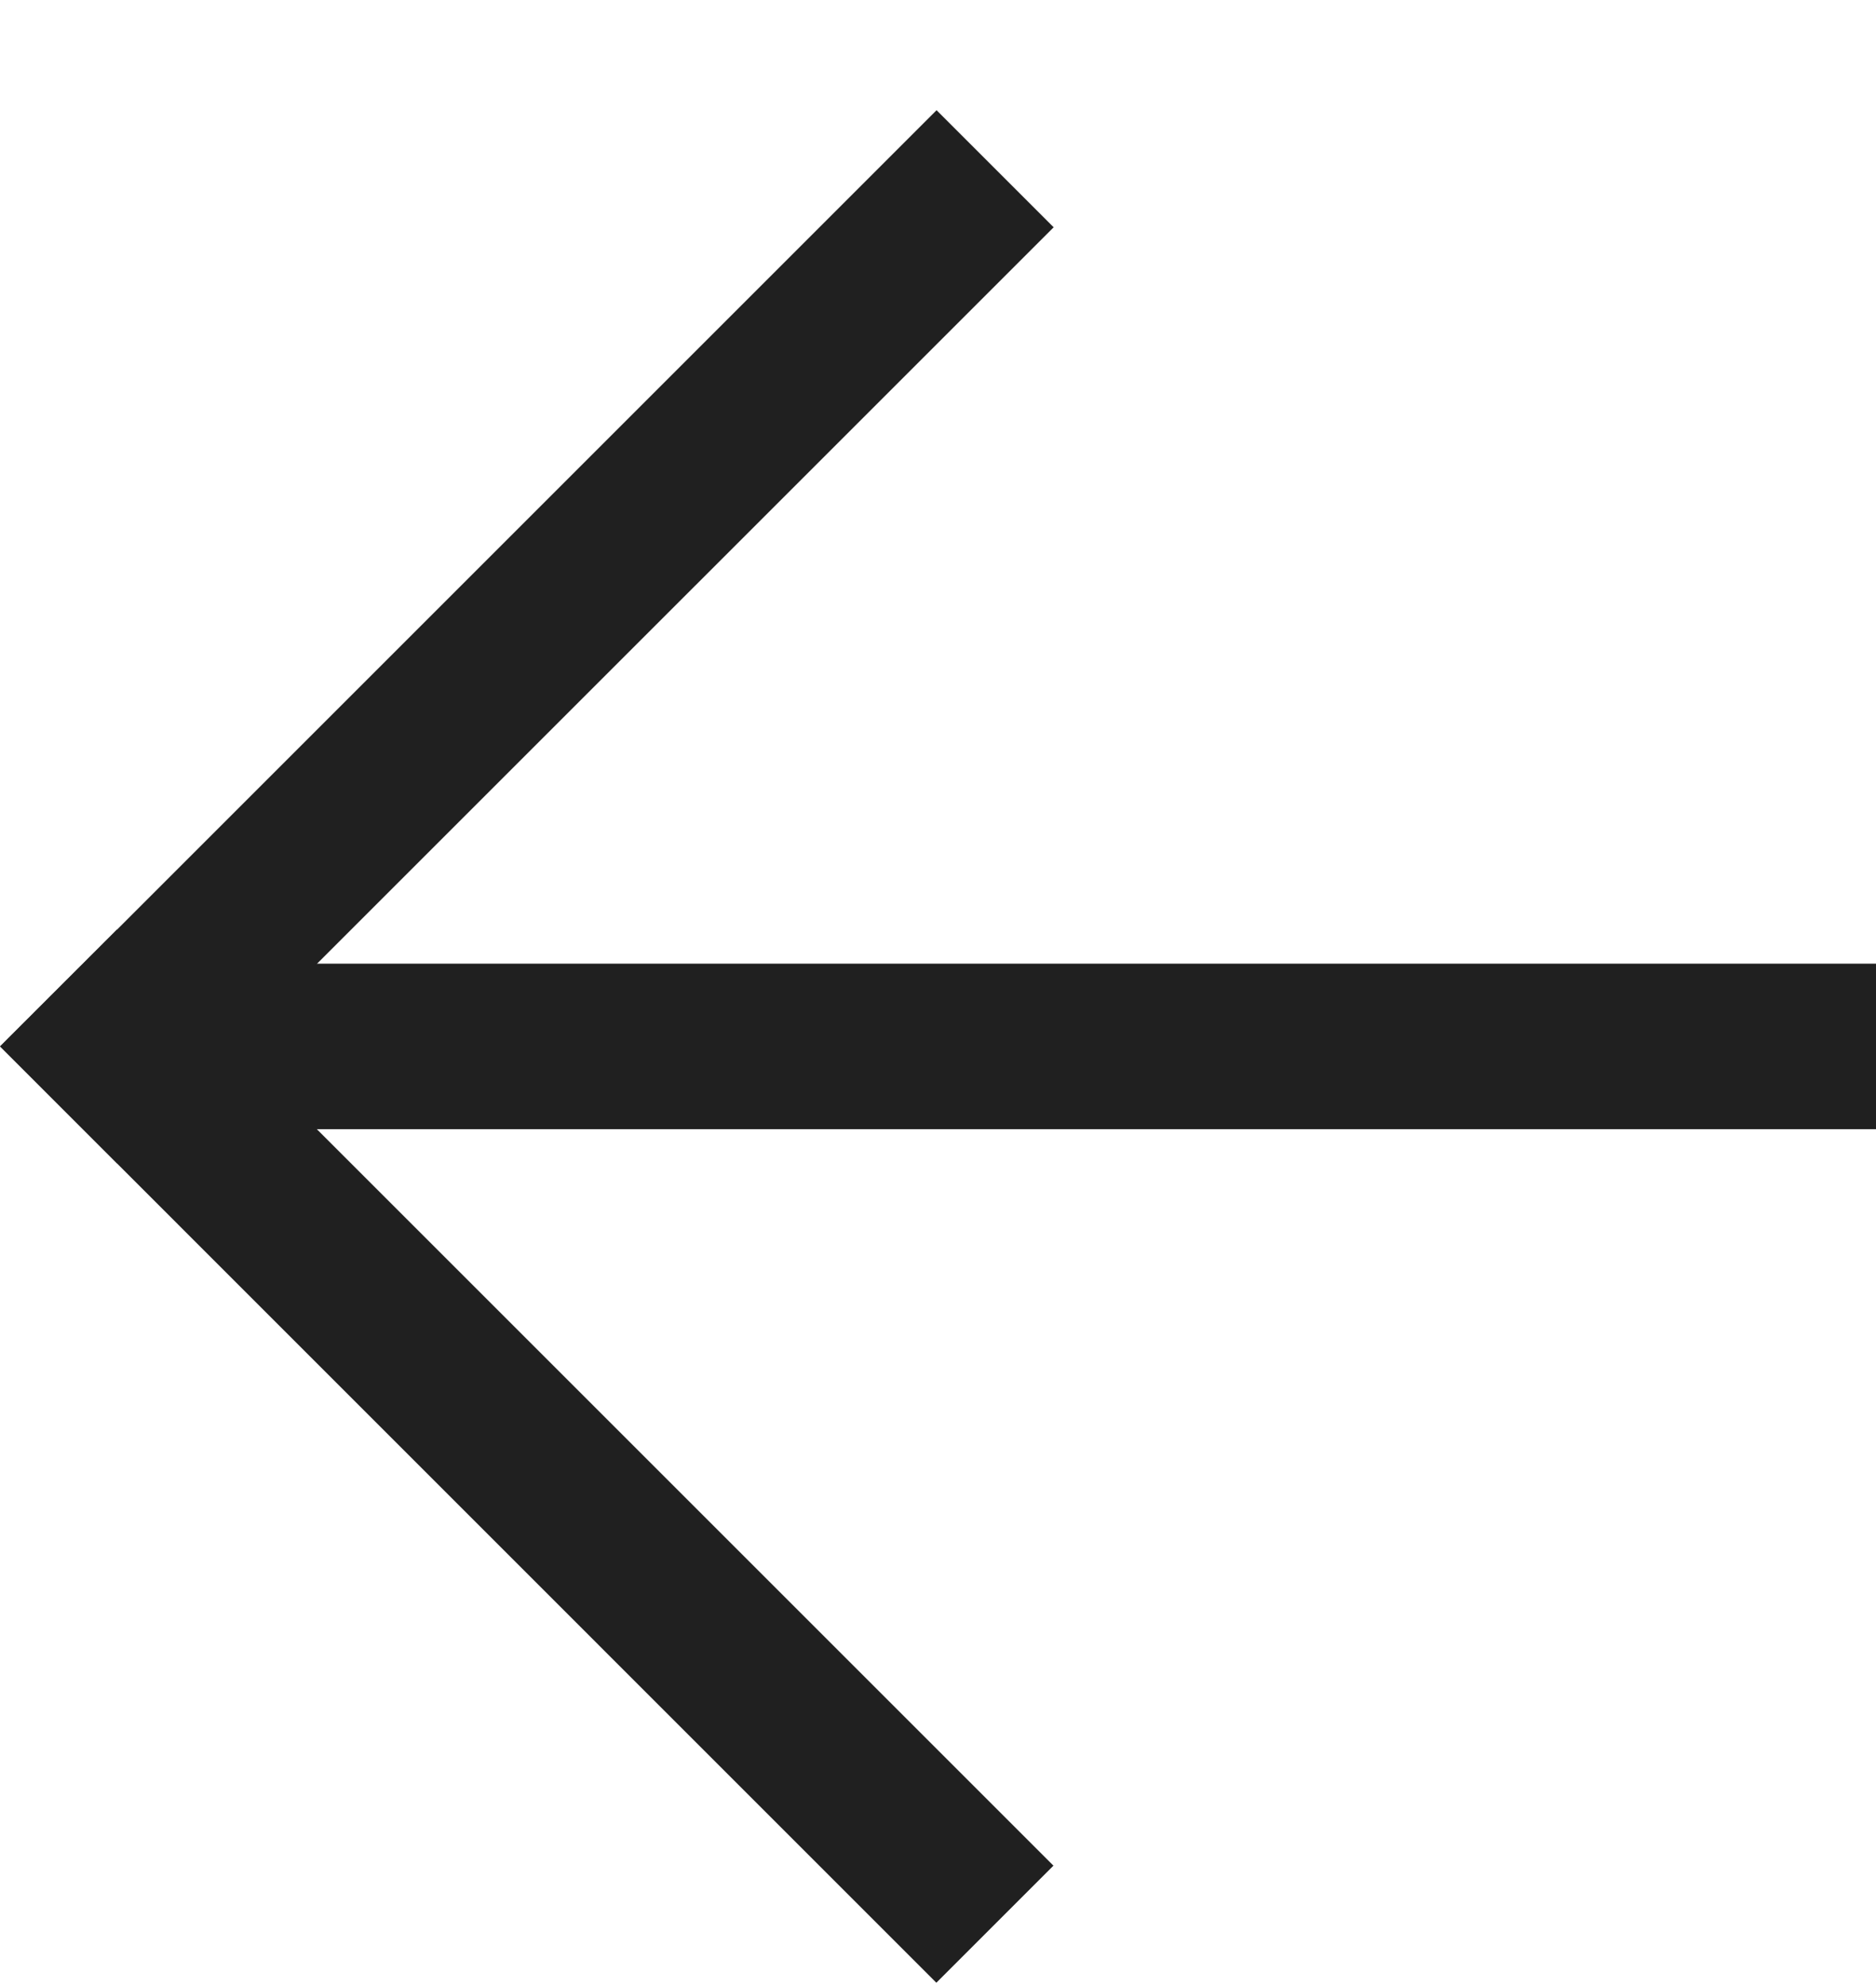
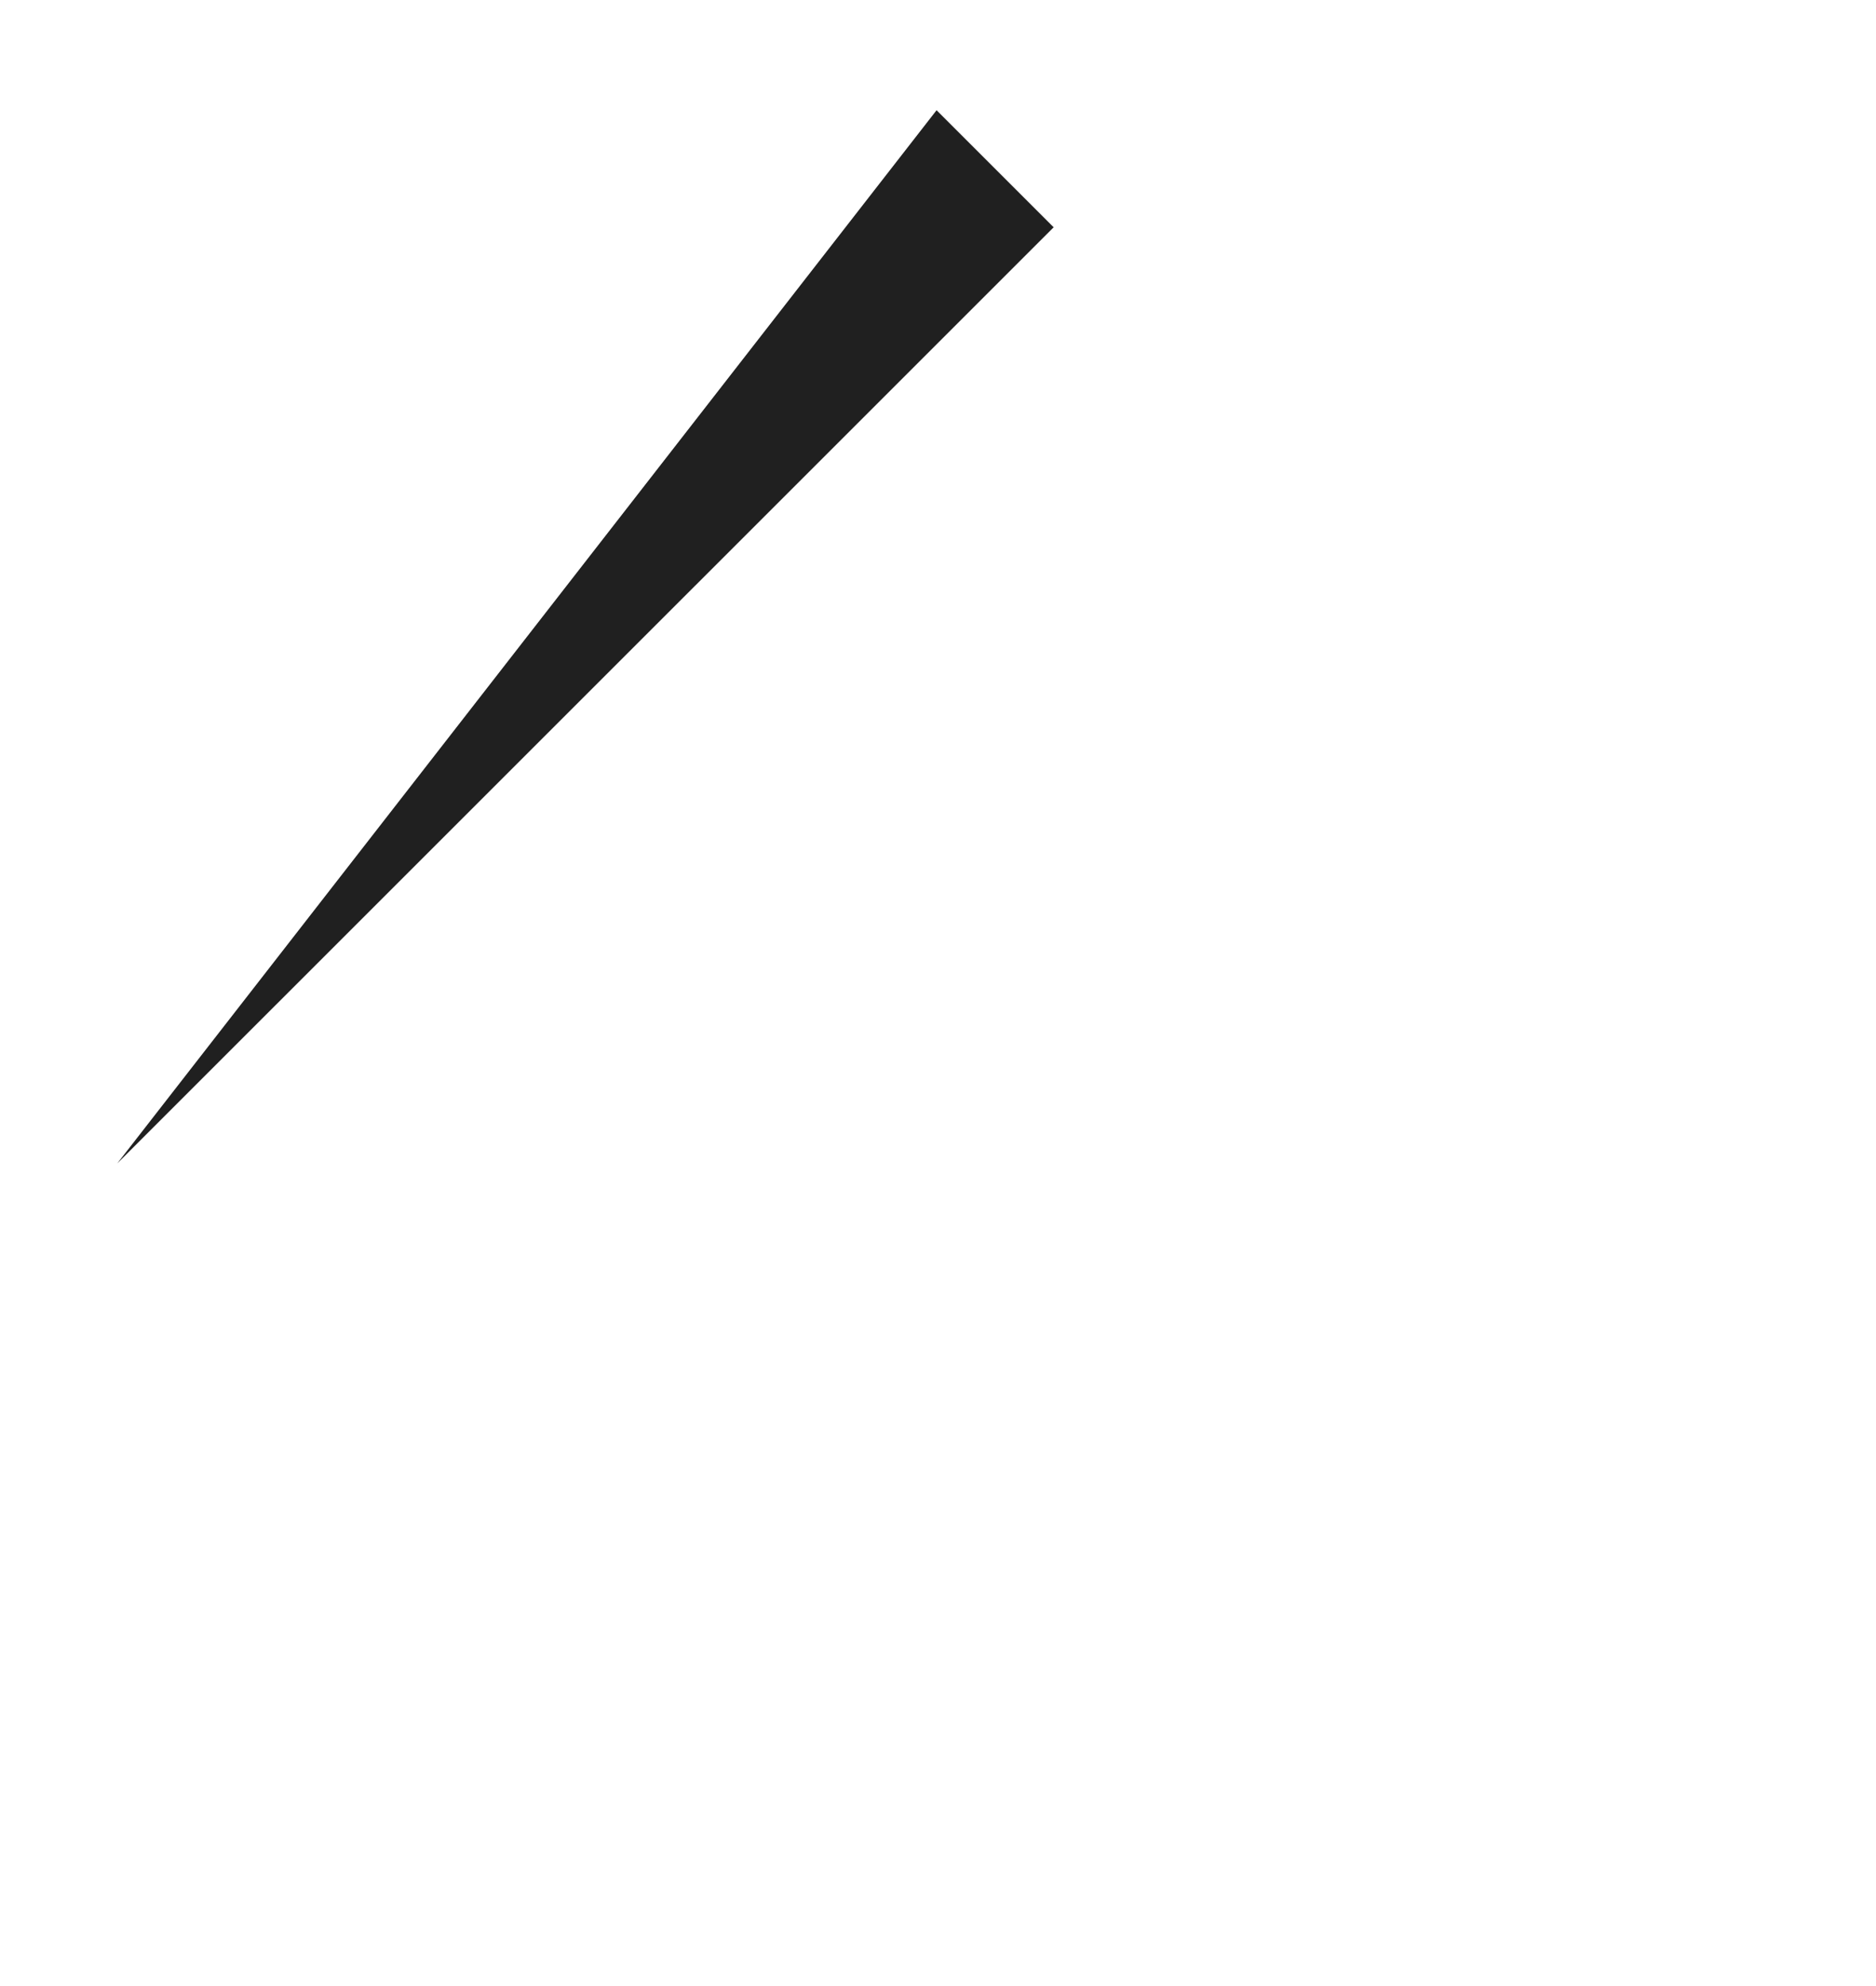
<svg xmlns="http://www.w3.org/2000/svg" width="17" height="18" viewBox="0 0 17 18" fill="none">
-   <path d="M1.062 10.545L0.002 9.484L8.487 0.999L9.548 2.06L1.062 10.545Z" fill="#202020" />
-   <path d="M5.31372e-07 9.484L1.061 8.424L9.546 16.909L8.485 17.97L5.31372e-07 9.484Z" fill="#202020" />
-   <path d="M17 10.234L2 10.234L2 8.734L17 8.734L17 10.234Z" fill="#202020" />
+   <path d="M1.062 10.545L8.487 0.999L9.548 2.06L1.062 10.545Z" fill="#202020" />
</svg>